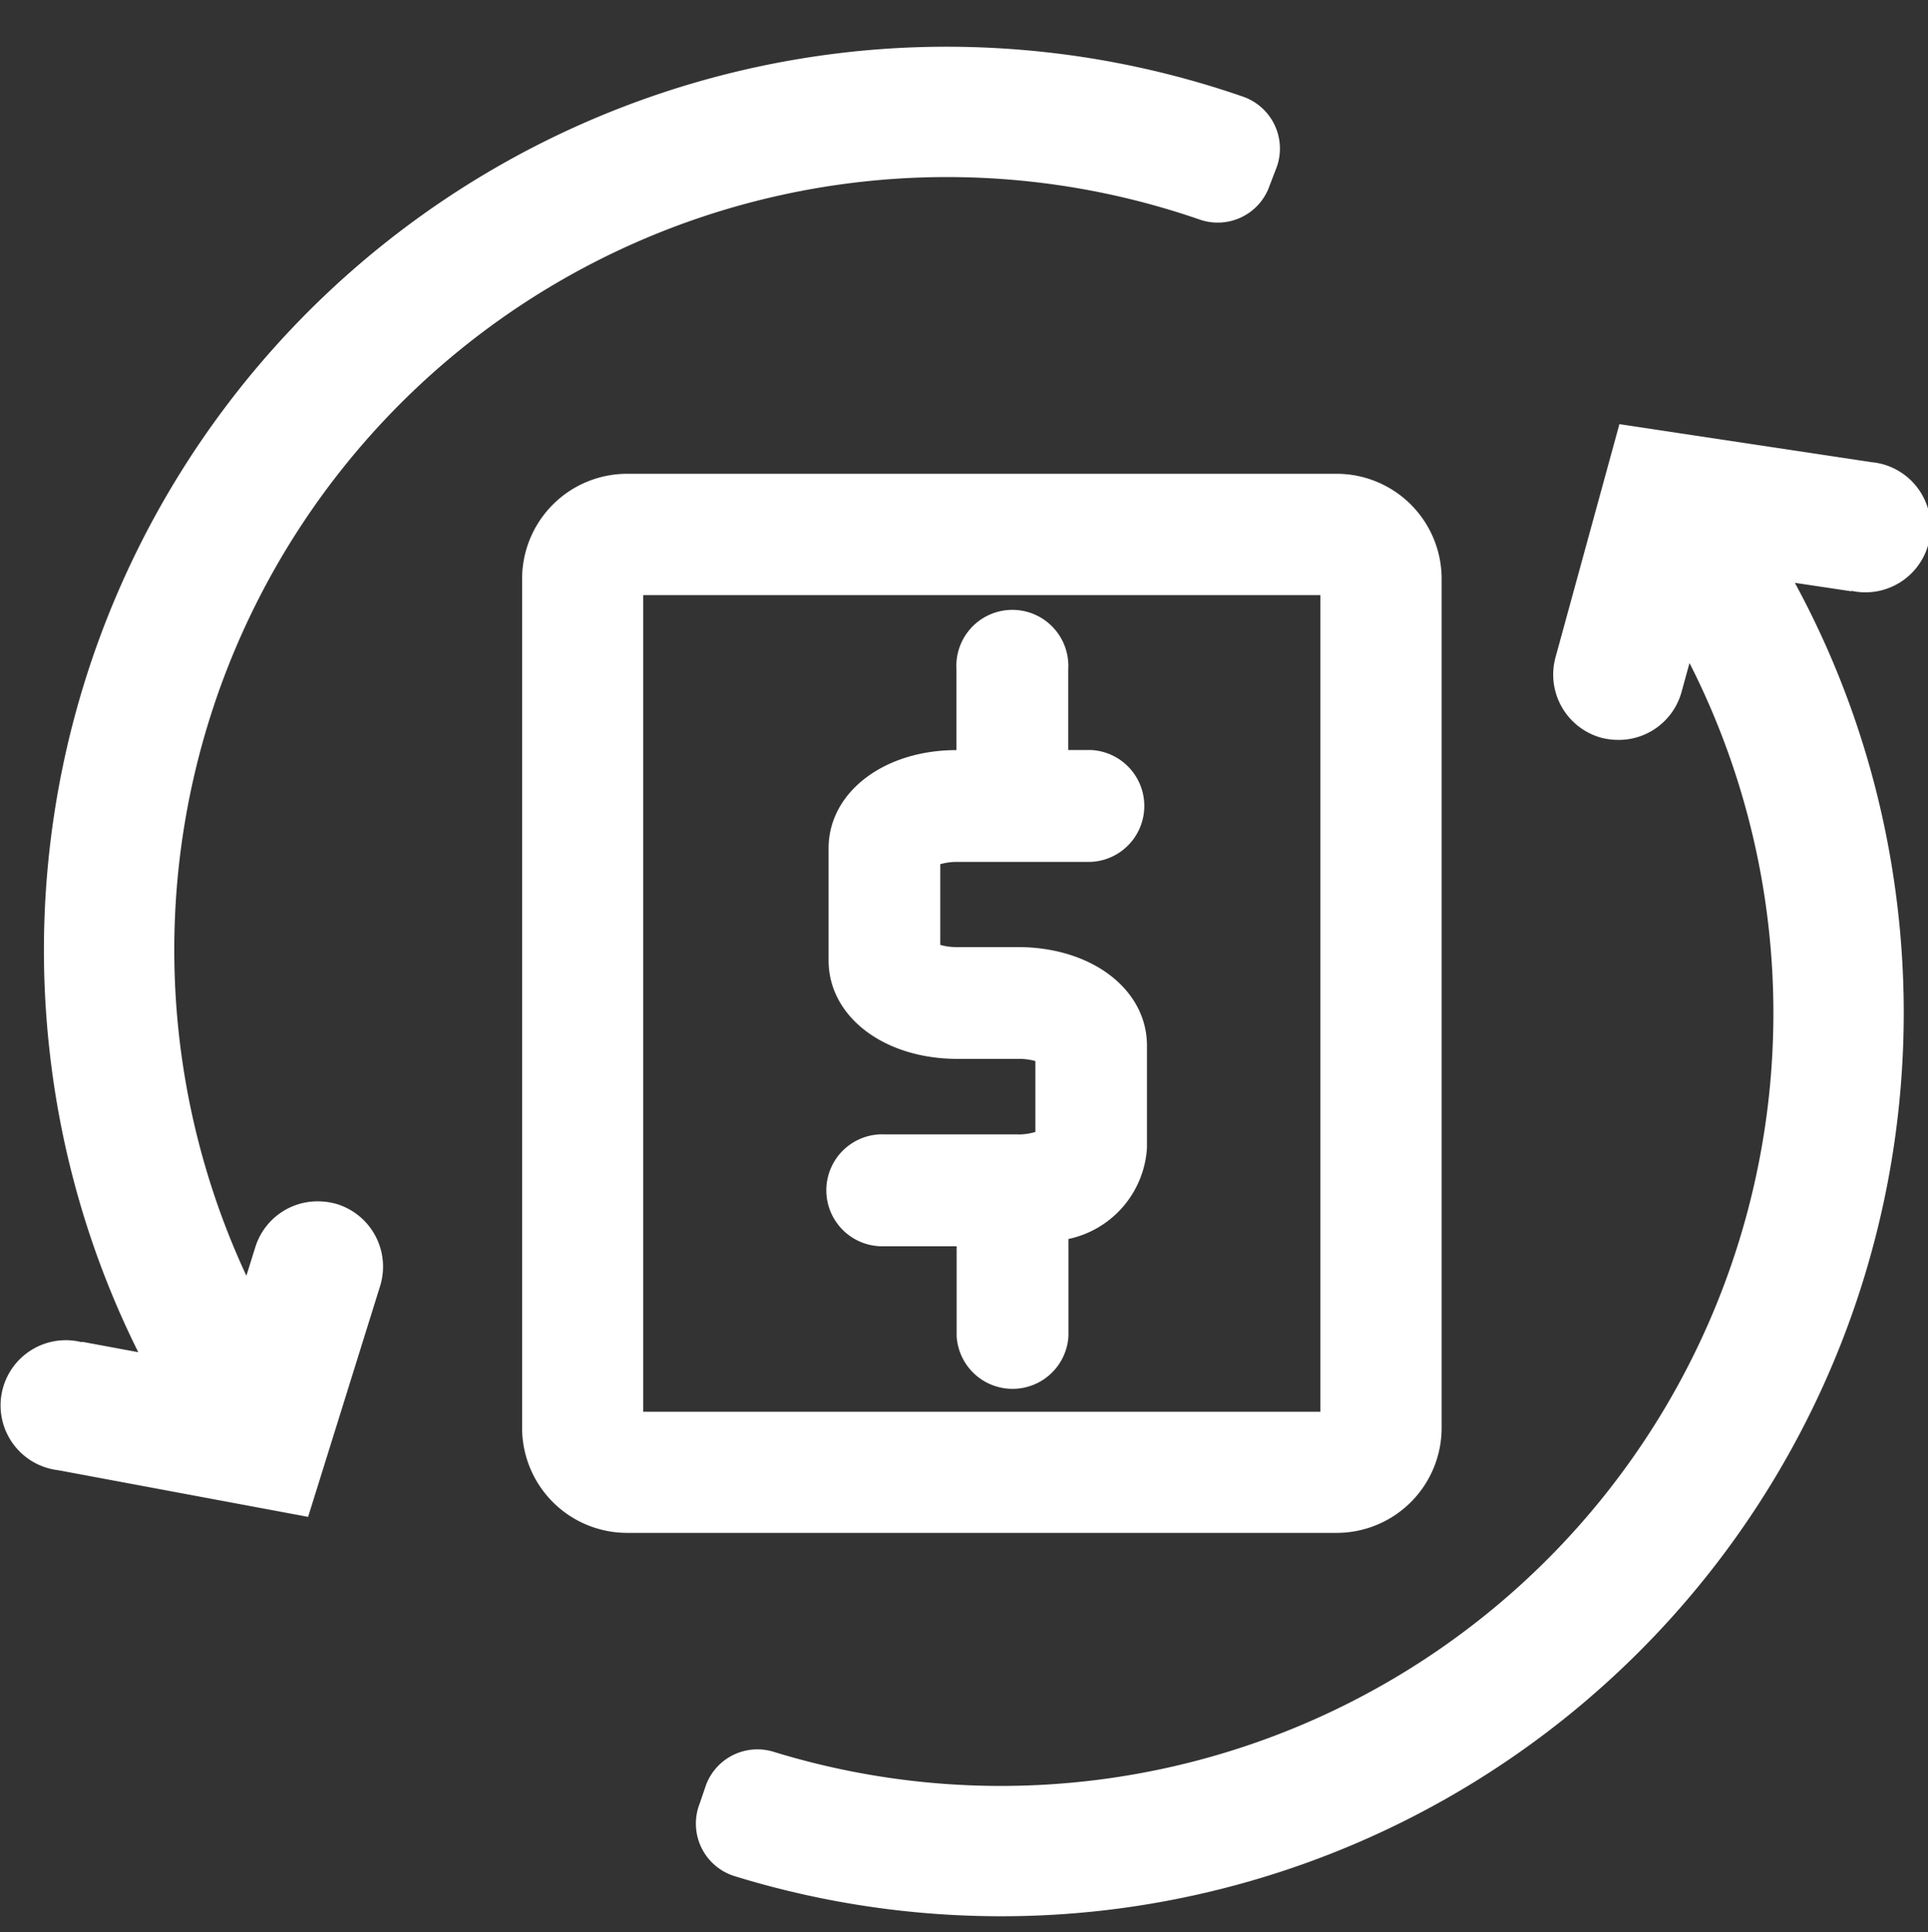
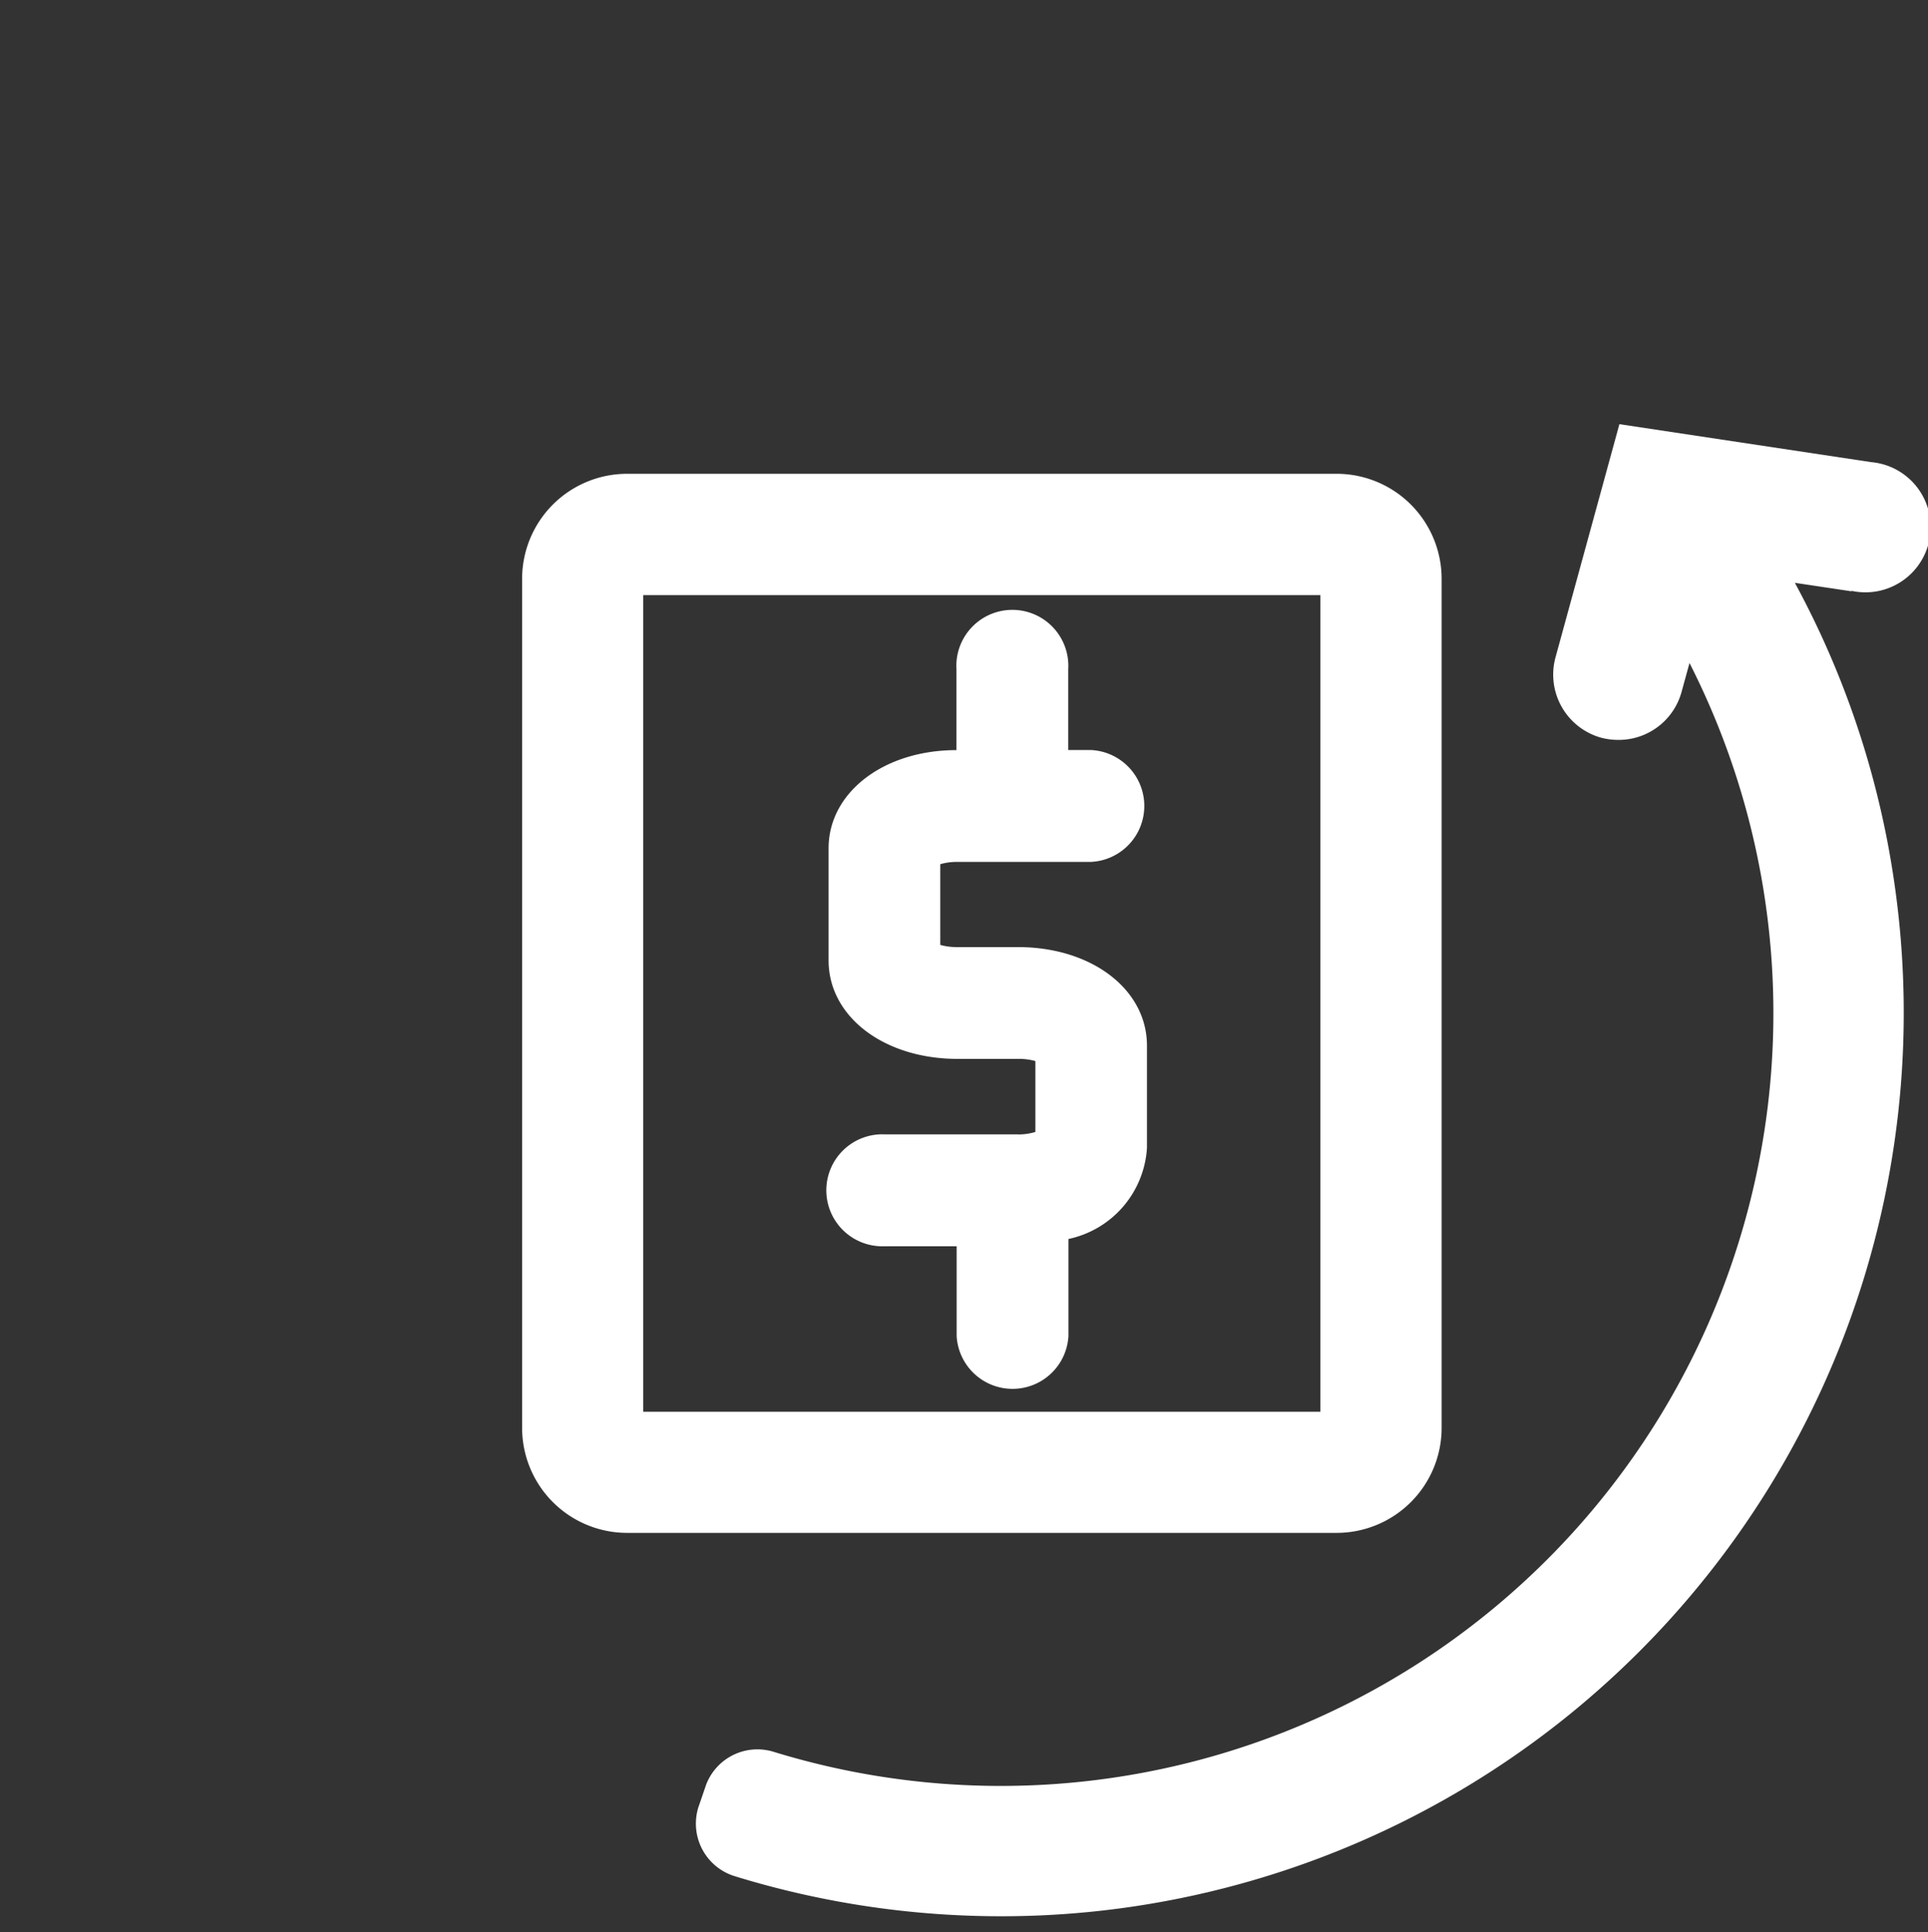
<svg xmlns="http://www.w3.org/2000/svg" width="19.42" height="19.46" viewBox="0 0 19.42 19.46">
  <rect x="0" y="0" width="19.42" height="19.46" fill="#333333" stroke="none" />
  <g id="multi_modal_transactions" data-name="multi modal transactions" transform="translate(50.491 -686.982)">
-     <path id="Path_2146" data-name="Path 2146" d="M11.422,1.642l-.569-.075A9.032,9.032,0,0,1,11.9,4.525,9.1,9.1,0,0,1,4.454,15.008a9.025,9.025,0,0,1-1.521.128A9.107,9.107,0,0,1,.4,14.777a.554.554,0,0,1-.363-.722L.1,13.86a.553.553,0,0,1,.675-.341A7.783,7.783,0,0,0,9.806,2.393l-.075.293a.657.657,0,0,1-.637.494.692.692,0,0,1-.164-.019.66.66,0,0,1-.475-.8L9.058,0,11.6.338a.657.657,0,1,1-.173,1.3Z" transform="translate(-38.342 702.734) rotate(-177)" fill="#fff" />
    <path id="Path_2146-2" data-name="Path 2146" d="M11.422,1.642l-.569-.075A9.032,9.032,0,0,1,11.9,4.525,9.1,9.1,0,0,1,4.454,15.008a9.025,9.025,0,0,1-1.521.128A9.107,9.107,0,0,1,.4,14.777a.554.554,0,0,1-.363-.722L.1,13.86a.553.553,0,0,1,.675-.341A7.783,7.783,0,0,0,9.806,2.393l-.075.293a.657.657,0,0,1-.637.494.692.692,0,0,1-.164-.019.66.66,0,0,1-.475-.8L9.058,0,11.6.338a.657.657,0,1,1-.173,1.3Z" transform="translate(-43.236 691.096) rotate(1)" fill="#fff" />
    <path id="Path_1723" data-name="Path 1723" d="M2357.19,948.175h-1.345a.564.564,0,1,0,0,1.127h.725v.906a.564.564,0,0,0,1.126,0v-.979a1,1,0,0,0,.791-.918v-1.03c0-.566-.557-.992-1.3-.992h-.613a.6.6,0,0,1-.169-.022v-.813a.6.6,0,0,1,.169-.023h1.346a.564.564,0,0,0,0-1.127h-.226v-.814a.564.564,0,1,0-1.126,0v.815c-.735,0-1.288.428-1.288.989v1.129c0,.566.557.992,1.3.992h.614a.6.6,0,0,1,.169.022v.714a.6.6,0,0,1-.171.025Z" transform="translate(-2397.425 -249.768)" fill="#fff" />
-     <path id="Path_2347" data-name="Path 2347" d="M98.015,841.729H90.868a1.058,1.058,0,0,1-1.057-1.057v-8.553a1.058,1.058,0,0,1,1.057-1.057h7.148a1.058,1.058,0,0,1,1.057,1.057v8.551A1.058,1.058,0,0,1,98.015,841.729Zm-6.984-1.22h6.821v-8.225H91.031Z" transform="translate(-135.043 -139.308)" fill="#fff" />
+     <path id="Path_2347" data-name="Path 2347" d="M98.015,841.729H90.868a1.058,1.058,0,0,1-1.057-1.057v-8.553a1.058,1.058,0,0,1,1.057-1.057h7.148a1.058,1.058,0,0,1,1.057,1.057v8.551A1.058,1.058,0,0,1,98.015,841.729Zm-6.984-1.22h6.821v-8.225H91.031" transform="translate(-135.043 -139.308)" fill="#fff" />
  </g>
</svg>